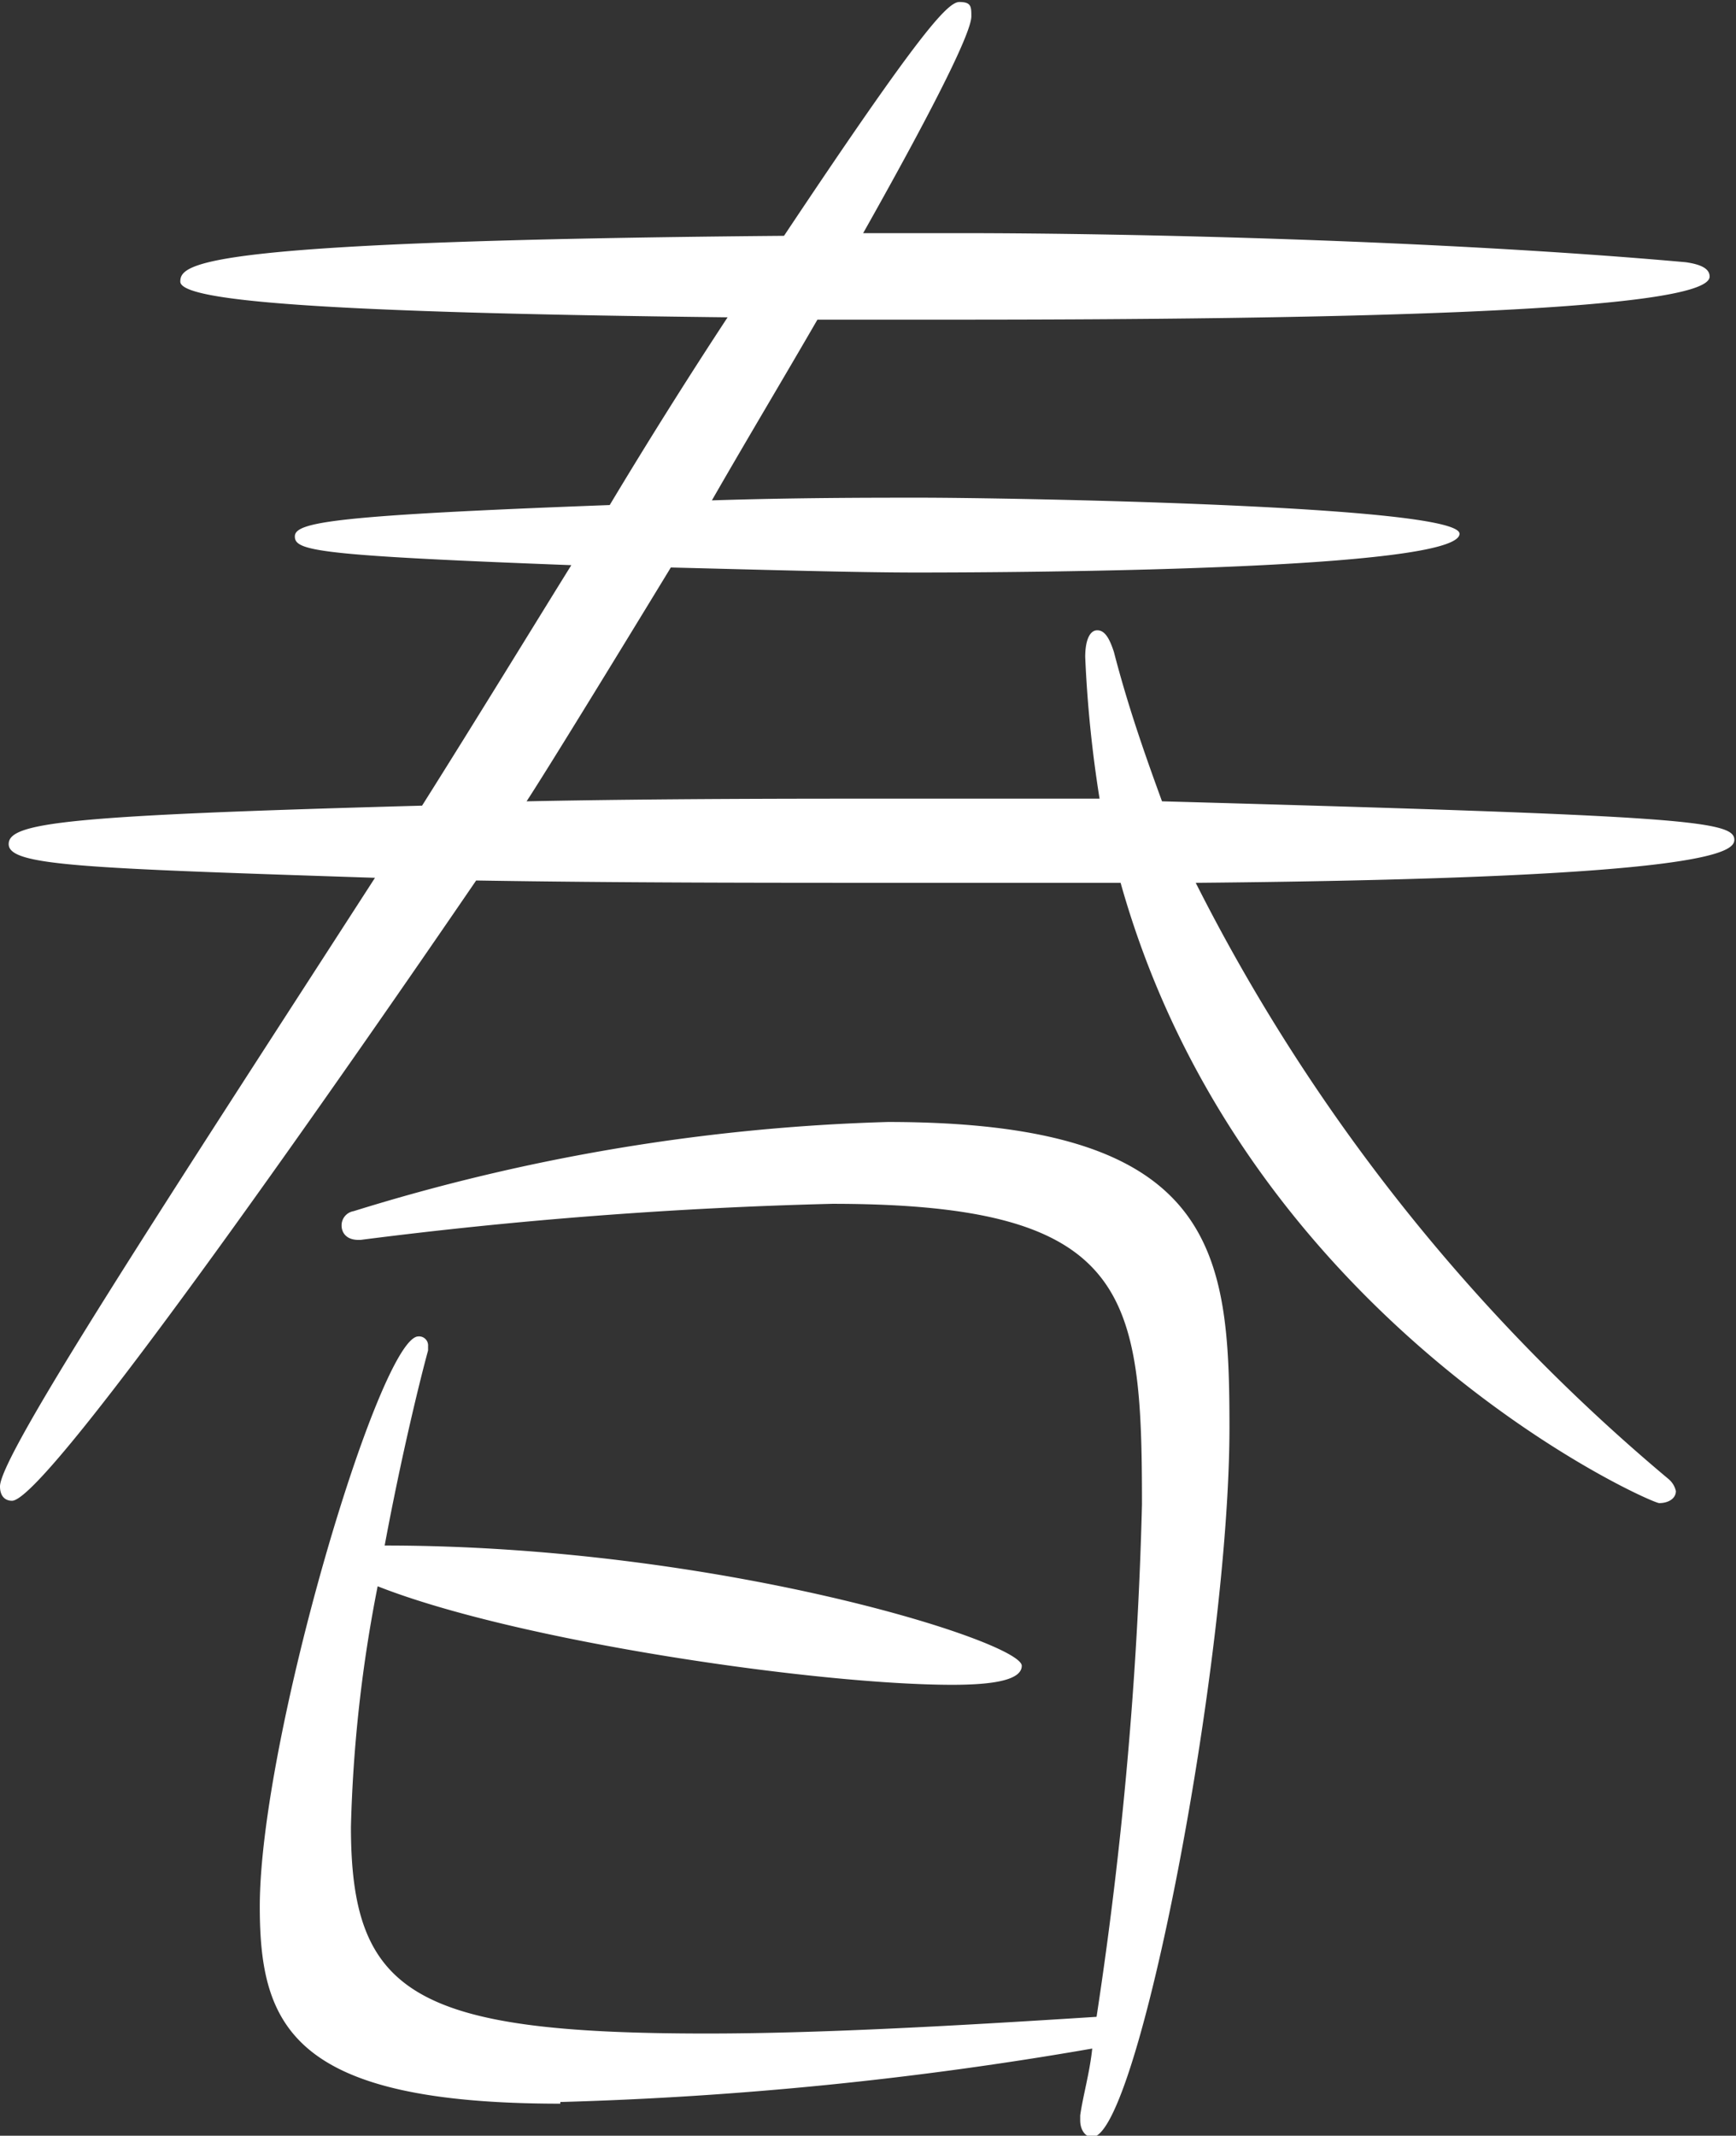
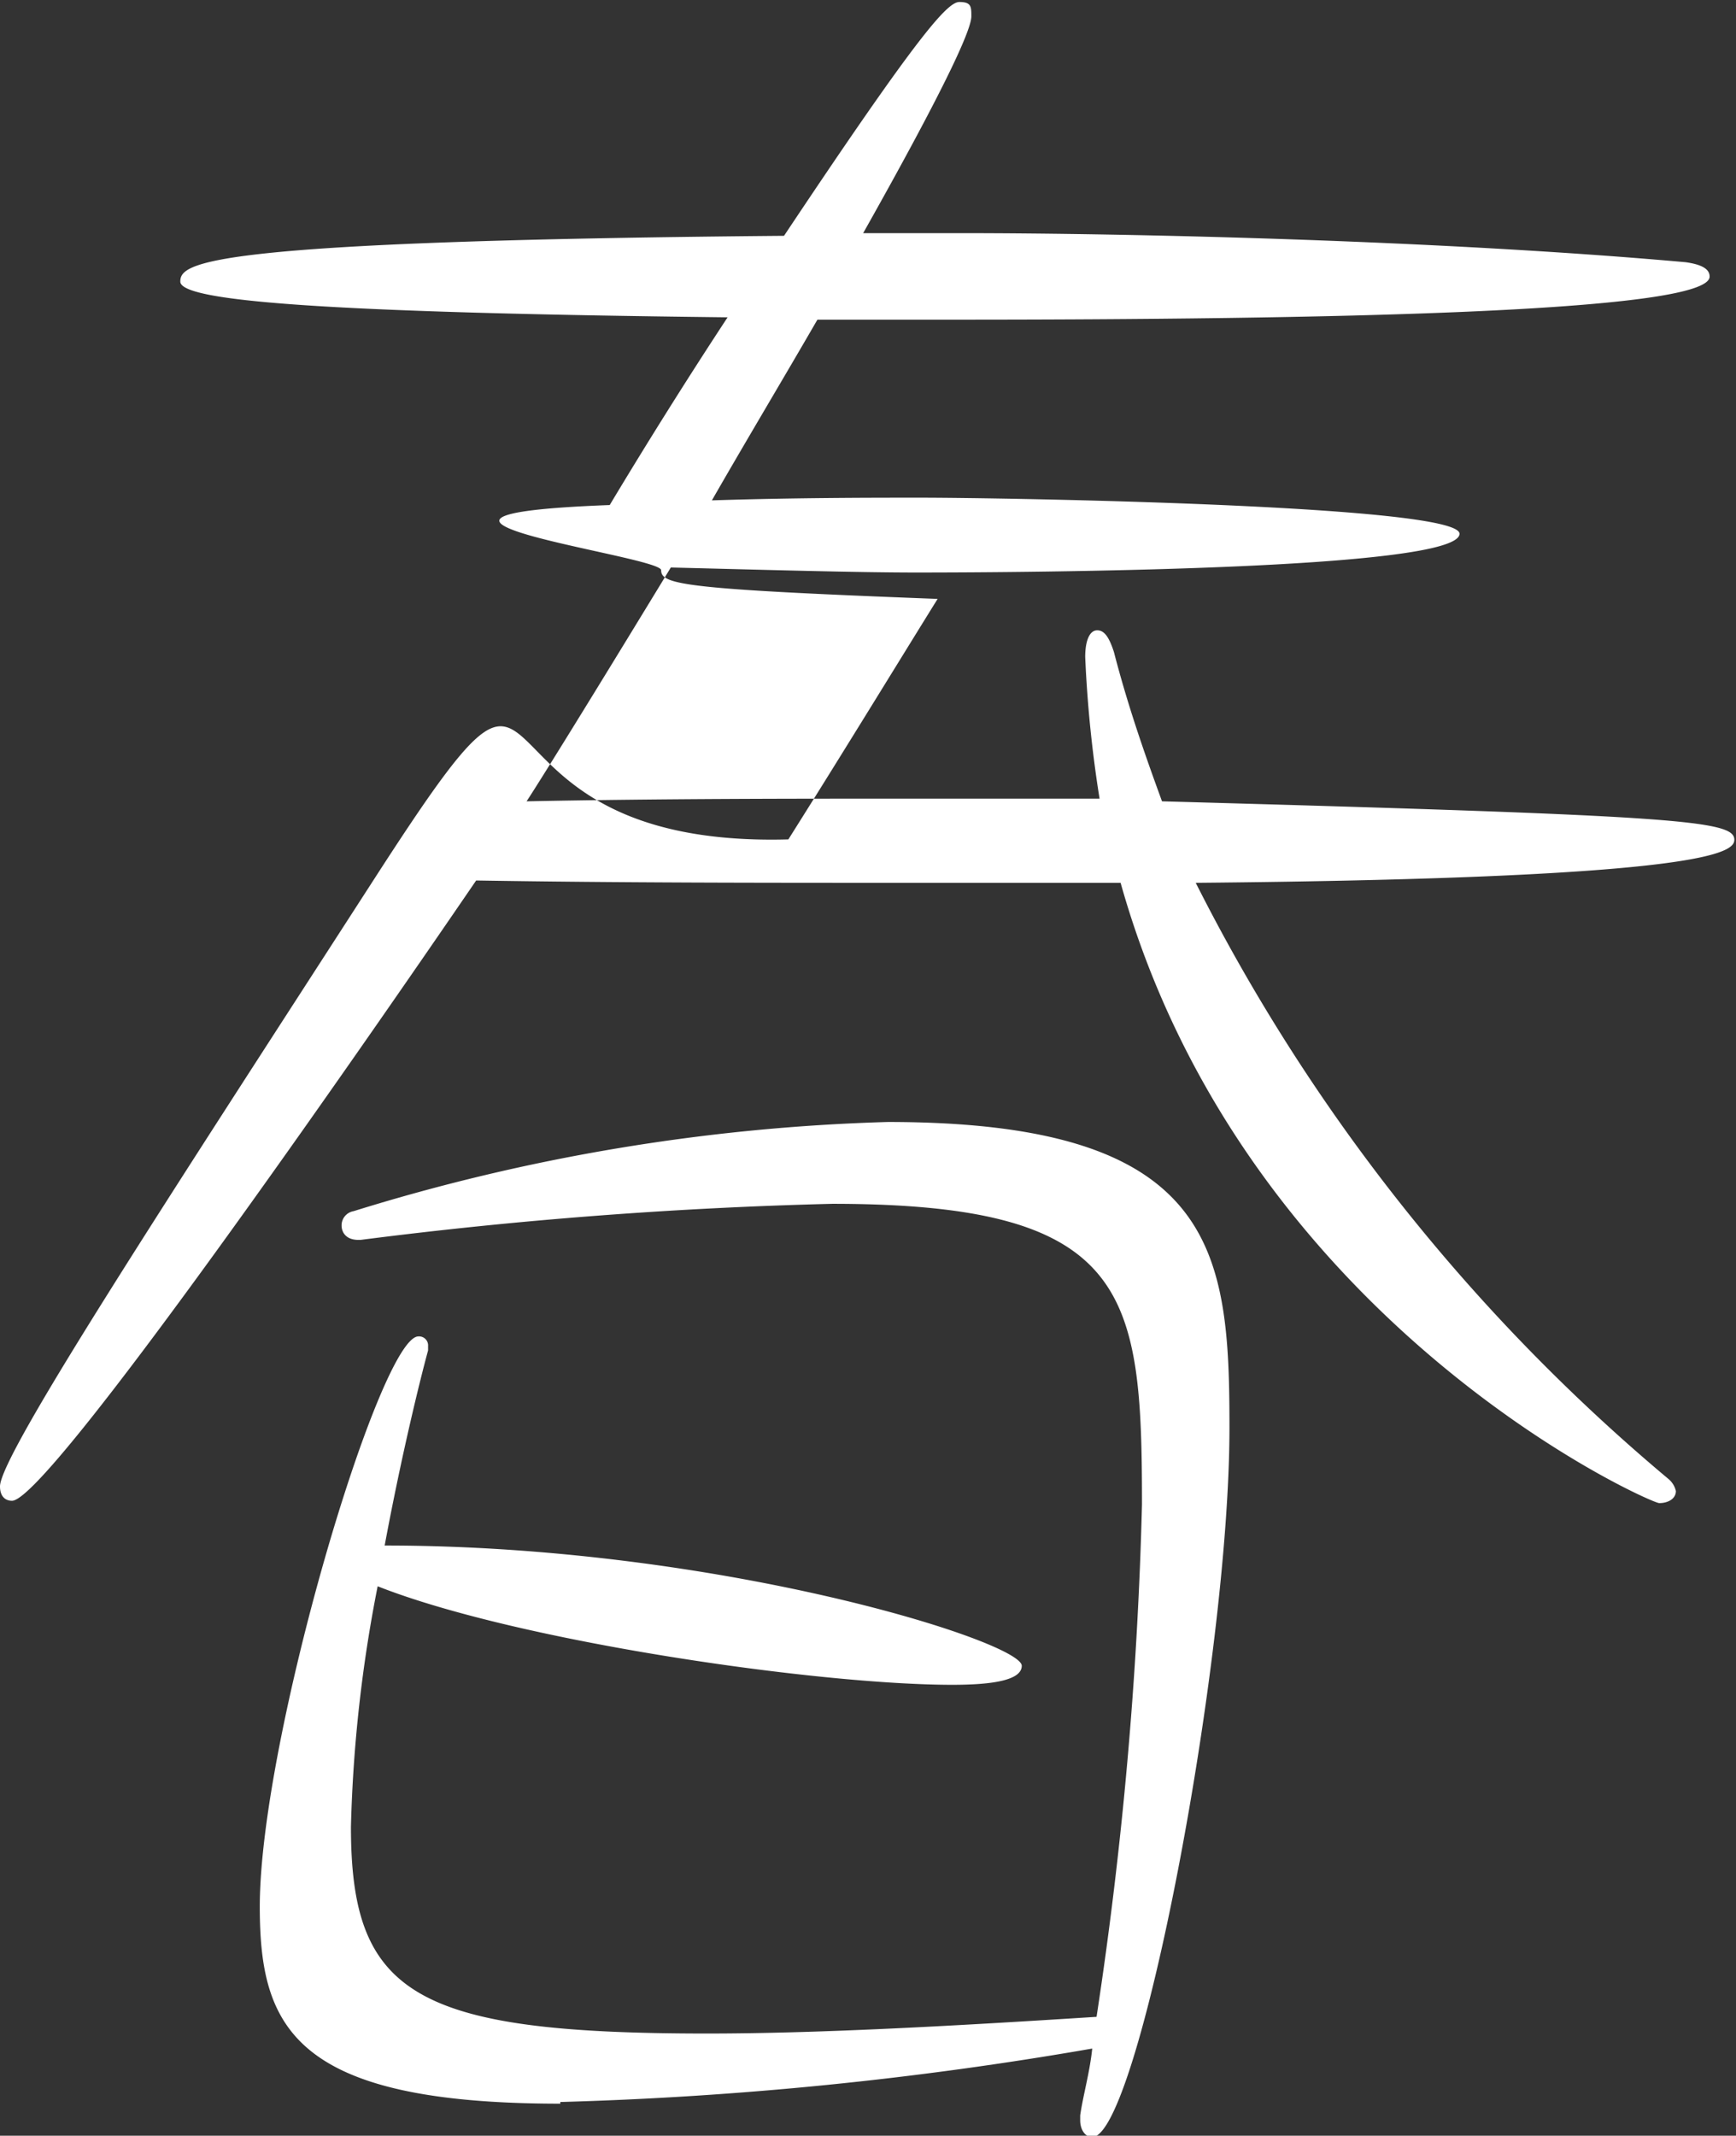
<svg xmlns="http://www.w3.org/2000/svg" id="レイヤー_1" data-name="レイヤー 1" viewBox="0 0 51.99 63.94">
  <rect x="0" y="0" width="51.99" height="63.94" fill="#333333" stroke="none" />
  <defs>
    <style>.cls-1{fill:#fff;}</style>
  </defs>
-   <path class="cls-1" d="M29.59,7.55h2.88c5.19,0,14.48.22,21.75.87.5.07.72.21.72.43,0,1.08-11.74,1.29-22.61,1.29H28.22c-1,1.73-2.08,3.53-3.16,5.41,2.52-.08,4.75-.08,6.26-.08,2.38,0,16.13.22,16.13,1.08,0,1.08-12.89,1.16-16.27,1.16-1.8,0-4.54-.08-7.35-.15-3.82,6.27-4.32,7-4.32,7,4-.08,8-.08,11.16-.08h6a36.84,36.84,0,0,1-.43-4.24c0-.51.14-.8.36-.8s.36.22.5.65c.43,1.66.94,3.1,1.44,4.47,15.48.43,17.14.57,17.14,1.15,0,.36-.65,1.15-16.13,1.29A56.39,56.39,0,0,0,53.71,44.85a.66.66,0,0,1,.22.36c0,.22-.22.36-.5.36S41,40.17,37.3,27H30.53c-3.82,0-8.28,0-12.53-.07C14.61,31.89,5.18,45.5,4.1,45.5c-.21,0-.36-.14-.36-.43,0-.94,5-8.57,11.23-18.22C6.19,26.56,4,26.49,4,25.84s1.8-.86,12.38-1.15c1.59-2.52,3.53-5.69,4.47-7.2-7.63-.29-8.28-.43-8.28-.86S13.75,16,22,15.69c1.08-1.8,2.3-3.75,3.53-5.62C13.17,9.93,9.14,9.57,9.14,9s.72-1.22,18.08-1.37c4-6,4.89-7,5.25-7s.36.14.36.43C32.83,1.5,31.9,3.45,29.59,7.55Zm-9.07,56c-8,0-9-2.3-9-5.9,0-5,3.6-17.07,4.75-17.07a.27.27,0,0,1,.29.29V41c-.22.8-.79,3.1-1.3,5.84,10,0,19.08,2.88,19.08,3.6,0,.43-.86.57-2.08.57-4,0-13-1.29-17.21-2.95a42.4,42.4,0,0,0-.8,7.2c0,5,1.88,6.19,10.66,6.19,3.24,0,7.13-.21,11.67-.5a121.77,121.77,0,0,0,1.36-15.34c0-6.34-.36-9-9.28-9a137.9,137.9,0,0,0-14.12,1.08h-.07c-.36,0-.5-.22-.5-.43a.43.43,0,0,1,.36-.43,59.53,59.53,0,0,1,16-2.67c9.87,0,10.23,3.89,10.23,9.15,0,7-2.74,21.24-4.11,21.24-.21,0-.36-.22-.36-.5v-.15c.08-.57.29-1.3.36-2A110.93,110.93,0,0,1,20.52,63.5Z" transform="translate(-3.74 -0.57)" />
+   <path class="cls-1" d="M29.59,7.55h2.88c5.19,0,14.48.22,21.75.87.5.07.72.21.72.43,0,1.08-11.74,1.29-22.61,1.29H28.22c-1,1.73-2.08,3.53-3.16,5.41,2.52-.08,4.75-.08,6.26-.08,2.38,0,16.13.22,16.13,1.08,0,1.08-12.89,1.16-16.27,1.16-1.8,0-4.54-.08-7.35-.15-3.82,6.27-4.32,7-4.32,7,4-.08,8-.08,11.16-.08h6a36.84,36.84,0,0,1-.43-4.24c0-.51.14-.8.36-.8s.36.22.5.65c.43,1.66.94,3.1,1.44,4.47,15.48.43,17.14.57,17.14,1.15,0,.36-.65,1.15-16.13,1.29A56.39,56.39,0,0,0,53.71,44.85a.66.66,0,0,1,.22.36c0,.22-.22.36-.5.36S41,40.17,37.3,27H30.53c-3.82,0-8.28,0-12.53-.07C14.61,31.89,5.18,45.5,4.1,45.5c-.21,0-.36-.14-.36-.43,0-.94,5-8.57,11.23-18.22s1.8-.86,12.38-1.15c1.59-2.52,3.53-5.69,4.47-7.2-7.63-.29-8.28-.43-8.28-.86S13.75,16,22,15.69c1.08-1.8,2.3-3.75,3.53-5.62C13.17,9.93,9.14,9.57,9.14,9s.72-1.22,18.08-1.37c4-6,4.89-7,5.25-7s.36.14.36.43C32.83,1.5,31.9,3.45,29.59,7.55Zm-9.07,56c-8,0-9-2.3-9-5.9,0-5,3.6-17.07,4.75-17.07a.27.27,0,0,1,.29.29V41c-.22.8-.79,3.1-1.3,5.84,10,0,19.08,2.88,19.08,3.6,0,.43-.86.57-2.08.57-4,0-13-1.29-17.21-2.95a42.4,42.4,0,0,0-.8,7.2c0,5,1.88,6.19,10.66,6.19,3.24,0,7.13-.21,11.67-.5a121.77,121.77,0,0,0,1.36-15.34c0-6.34-.36-9-9.28-9a137.9,137.9,0,0,0-14.12,1.08h-.07c-.36,0-.5-.22-.5-.43a.43.43,0,0,1,.36-.43,59.53,59.53,0,0,1,16-2.67c9.87,0,10.23,3.89,10.23,9.15,0,7-2.74,21.24-4.11,21.24-.21,0-.36-.22-.36-.5v-.15c.08-.57.29-1.3.36-2A110.93,110.93,0,0,1,20.52,63.5Z" transform="translate(-3.74 -0.57)" />
</svg>